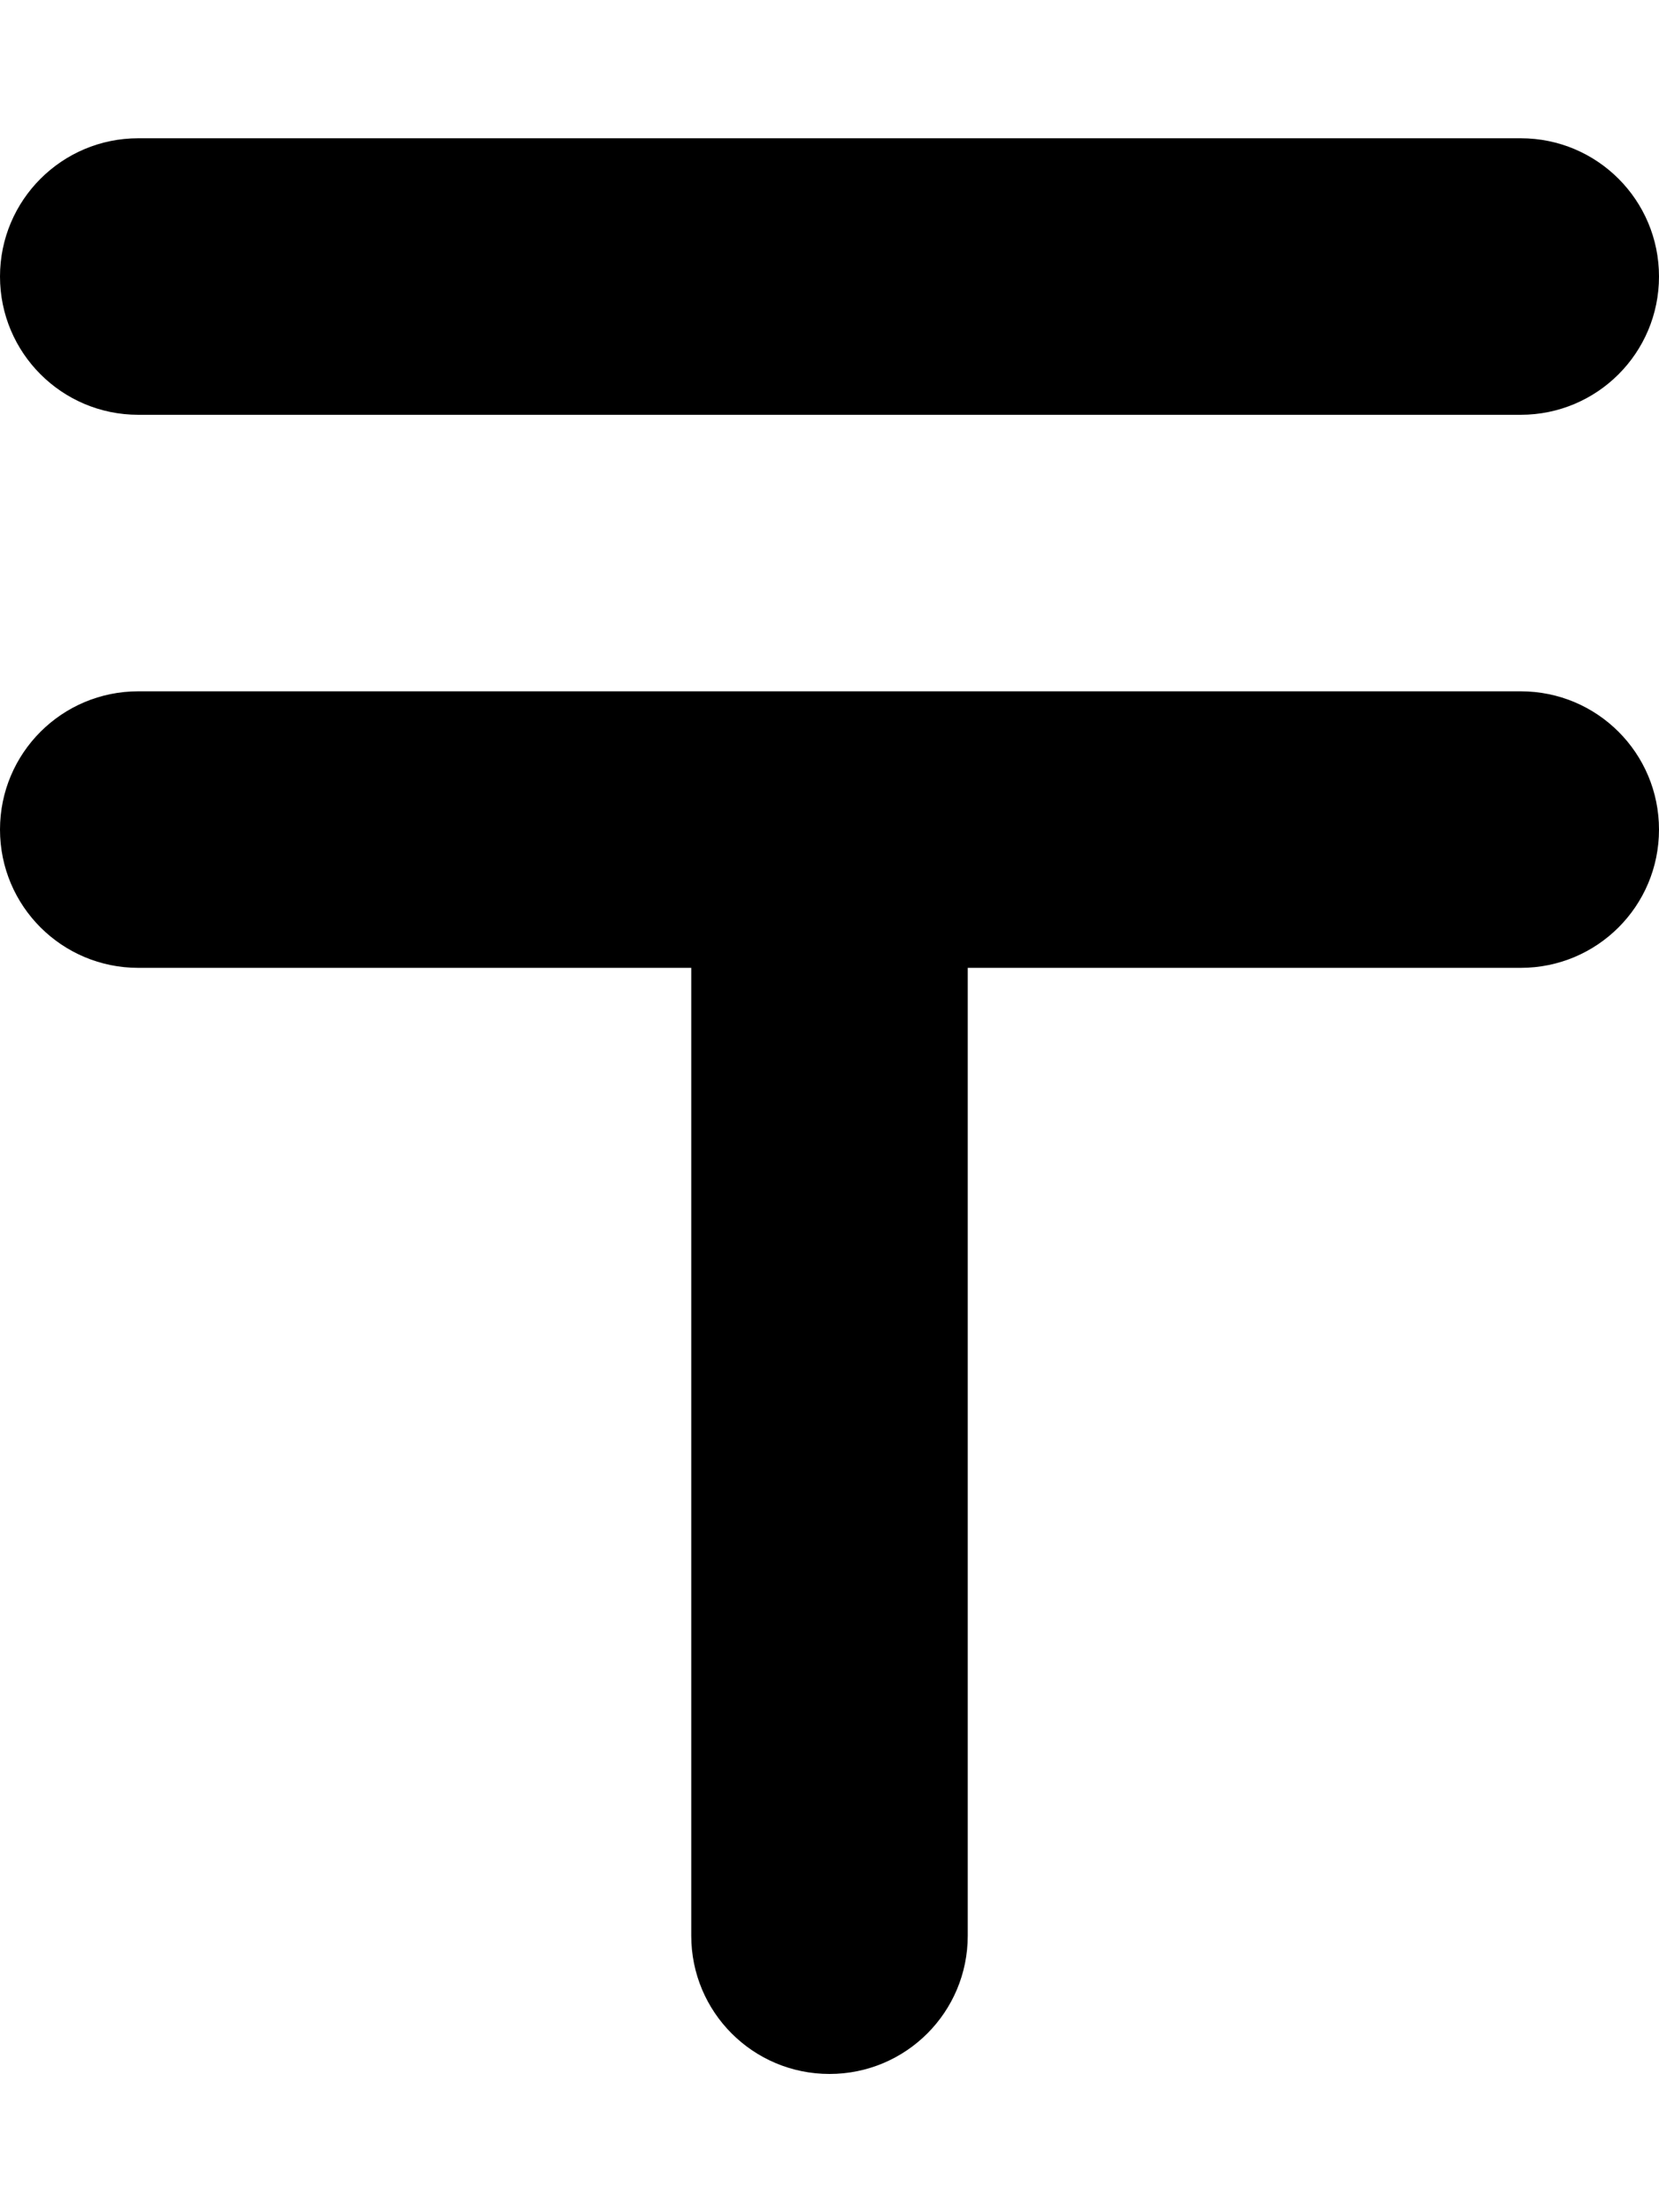
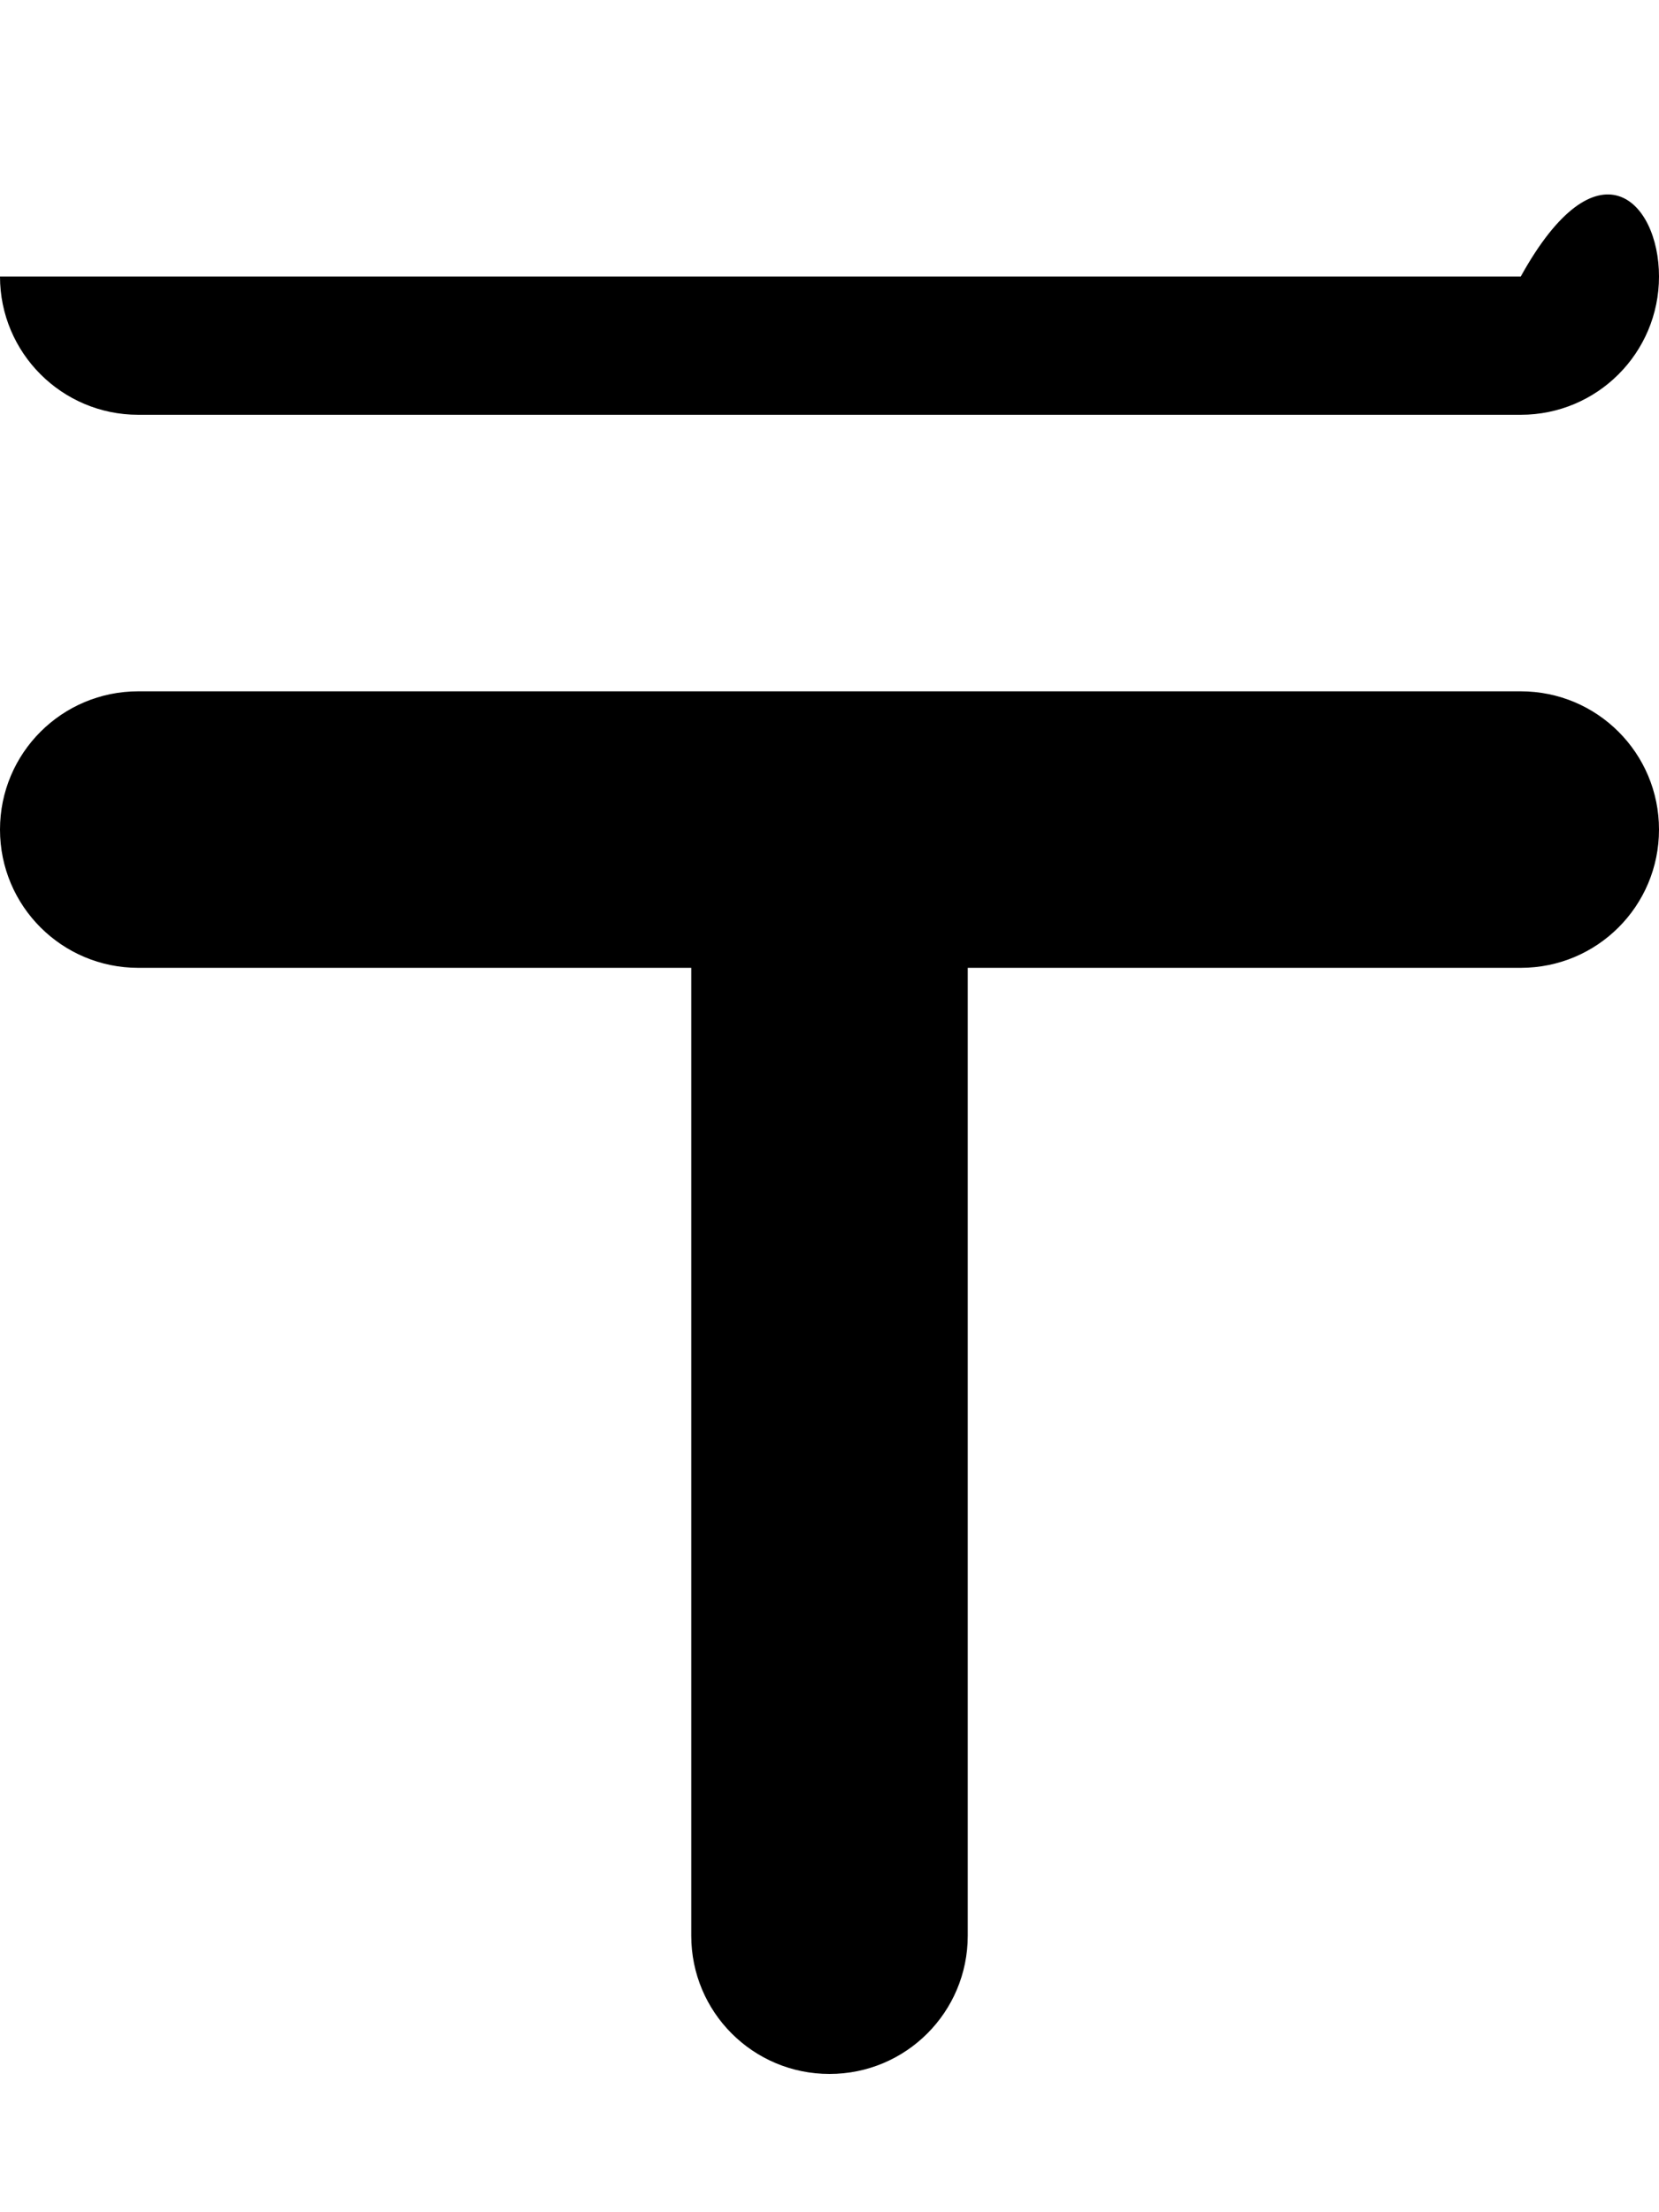
<svg xmlns="http://www.w3.org/2000/svg" viewBox="0 0 384 512">
-   <path d="M0 64C0 46.33 14.33 32 32 32H352C369.7 32 384 46.33 384 64C384 81.67 369.7 96 352 96H32C14.33 96 0 81.67 0 64zM0 192C0 174.3 14.33 160 32 160H352C369.7 160 384 174.3 384 192C384 209.7 369.7 224 352 224H224V448C224 465.7 209.7 480 192 480C174.3 480 160 465.7 160 448V224H32C14.33 224 0 209.7 0 192z" />
+   <path d="M0 64H352C369.7 32 384 46.33 384 64C384 81.67 369.7 96 352 96H32C14.33 96 0 81.67 0 64zM0 192C0 174.3 14.33 160 32 160H352C369.7 160 384 174.3 384 192C384 209.7 369.7 224 352 224H224V448C224 465.7 209.7 480 192 480C174.3 480 160 465.7 160 448V224H32C14.33 224 0 209.7 0 192z" />
</svg>